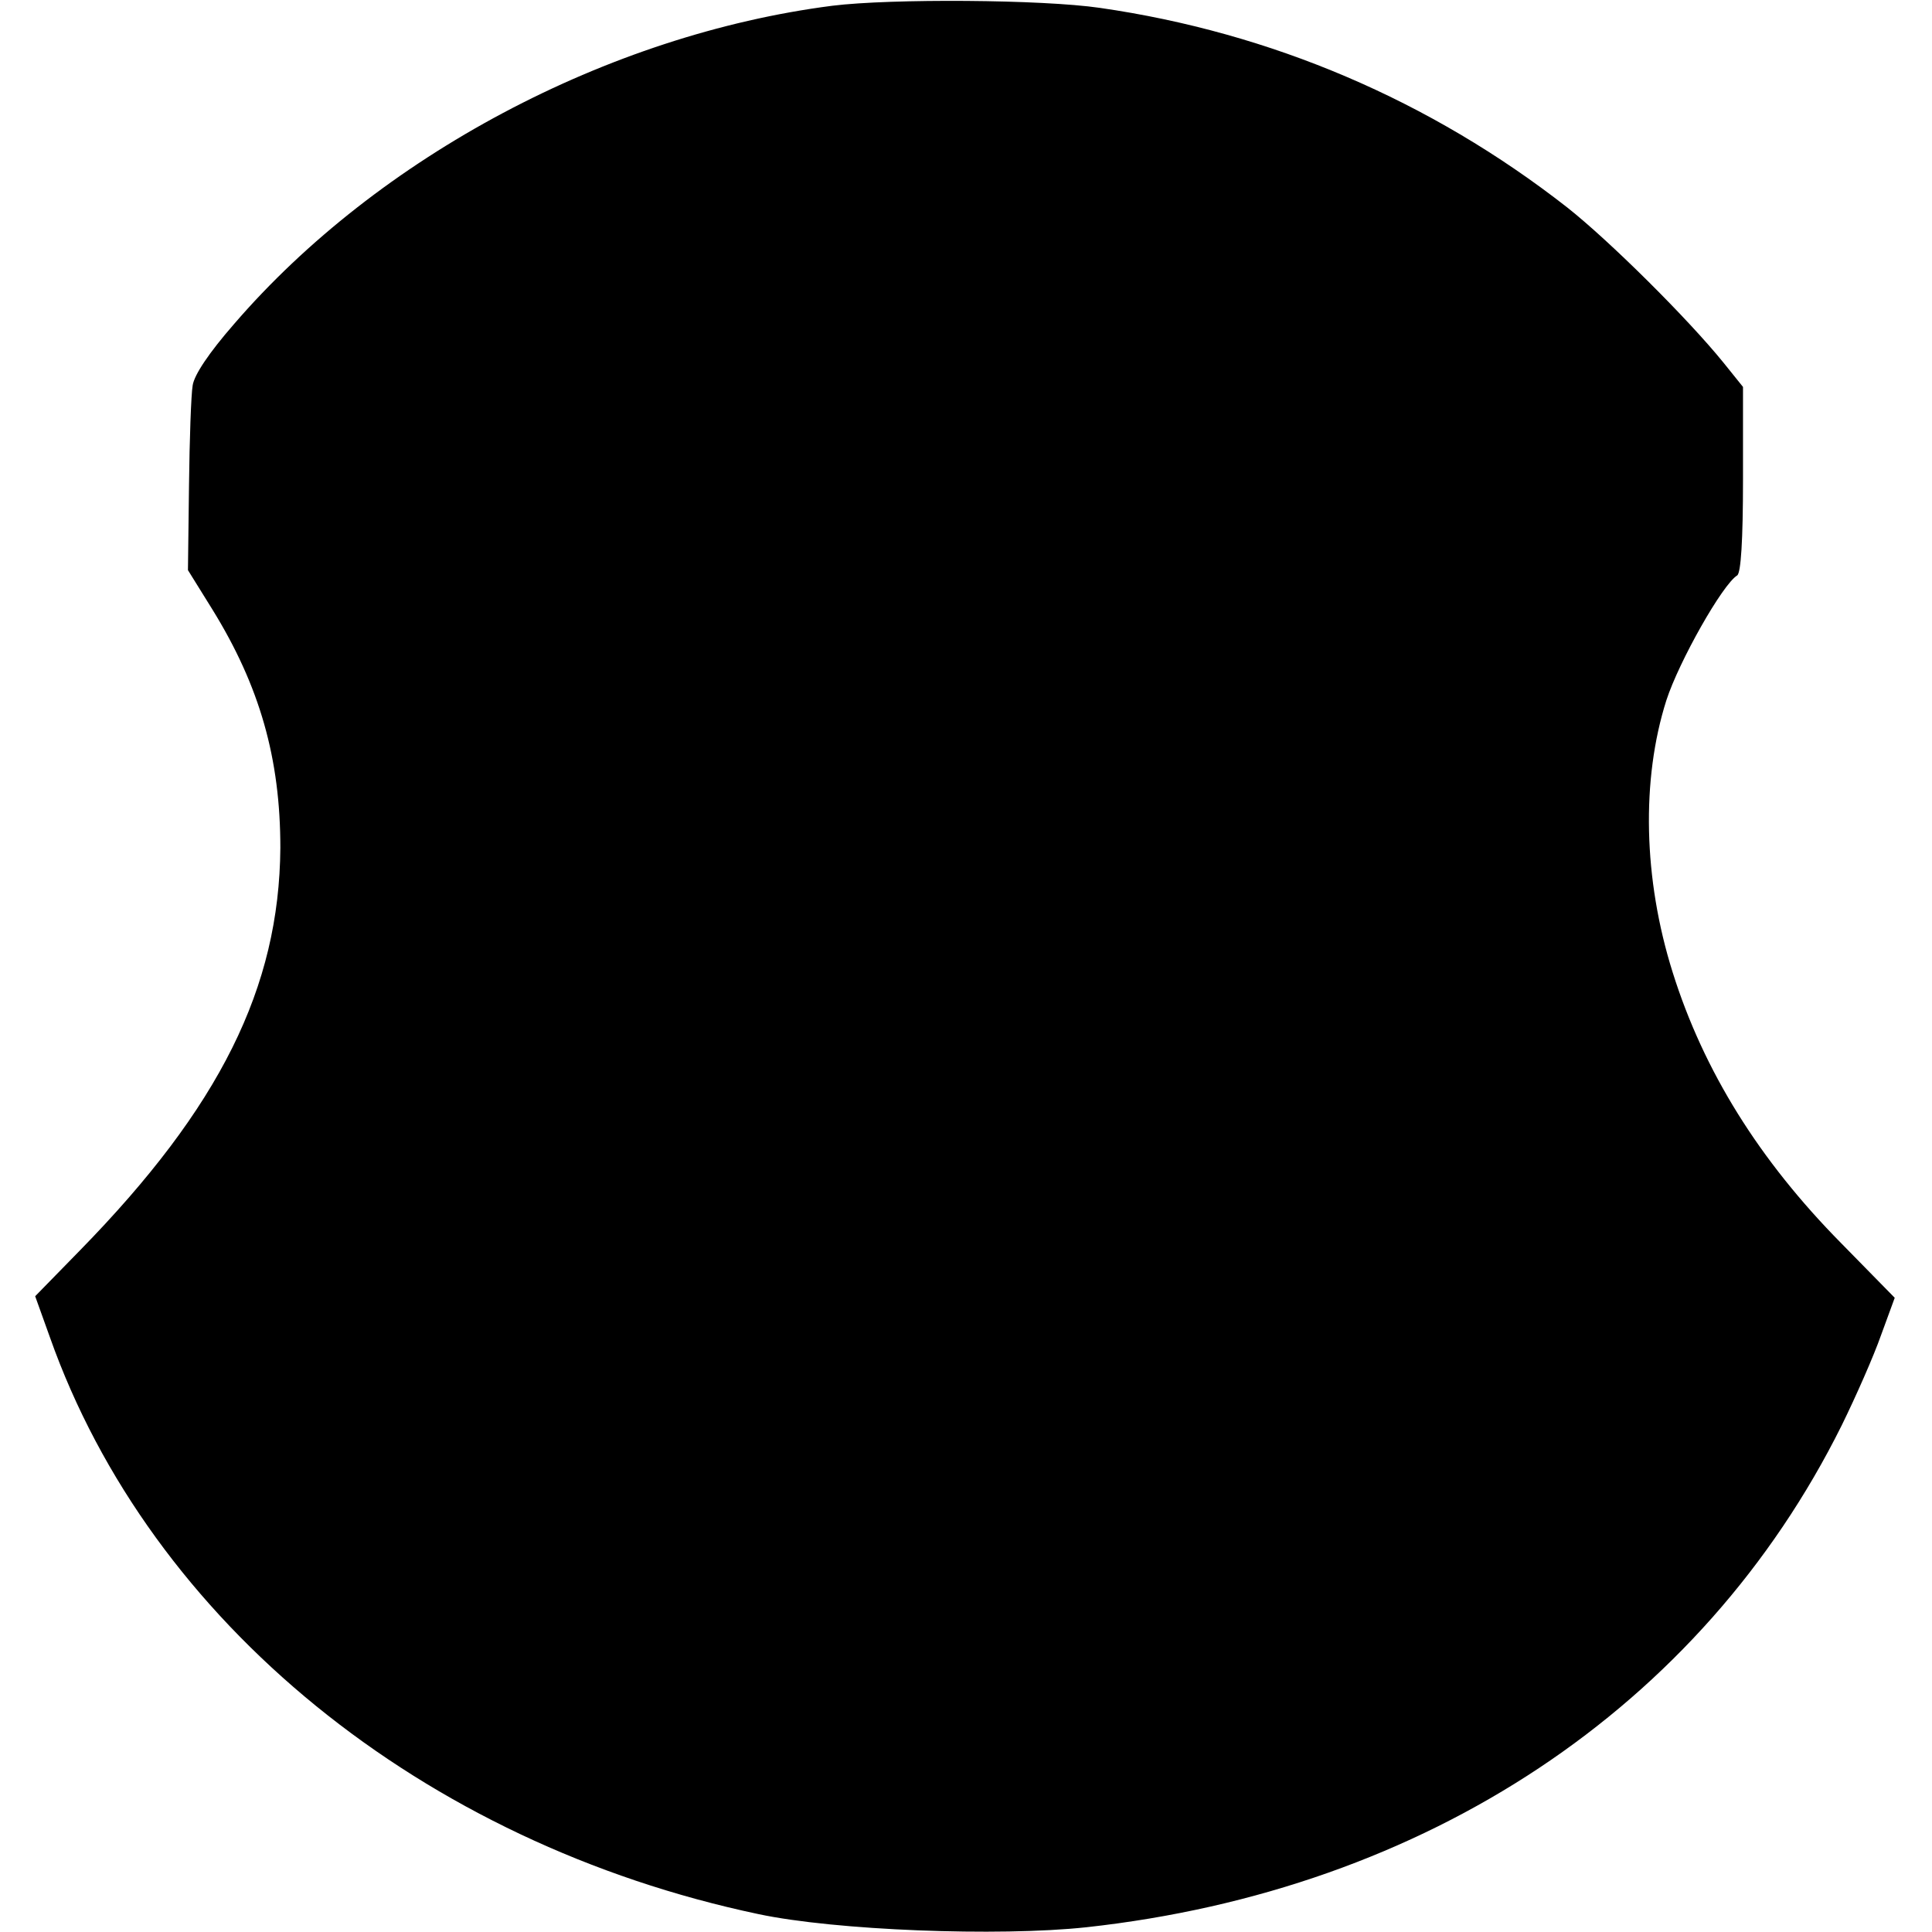
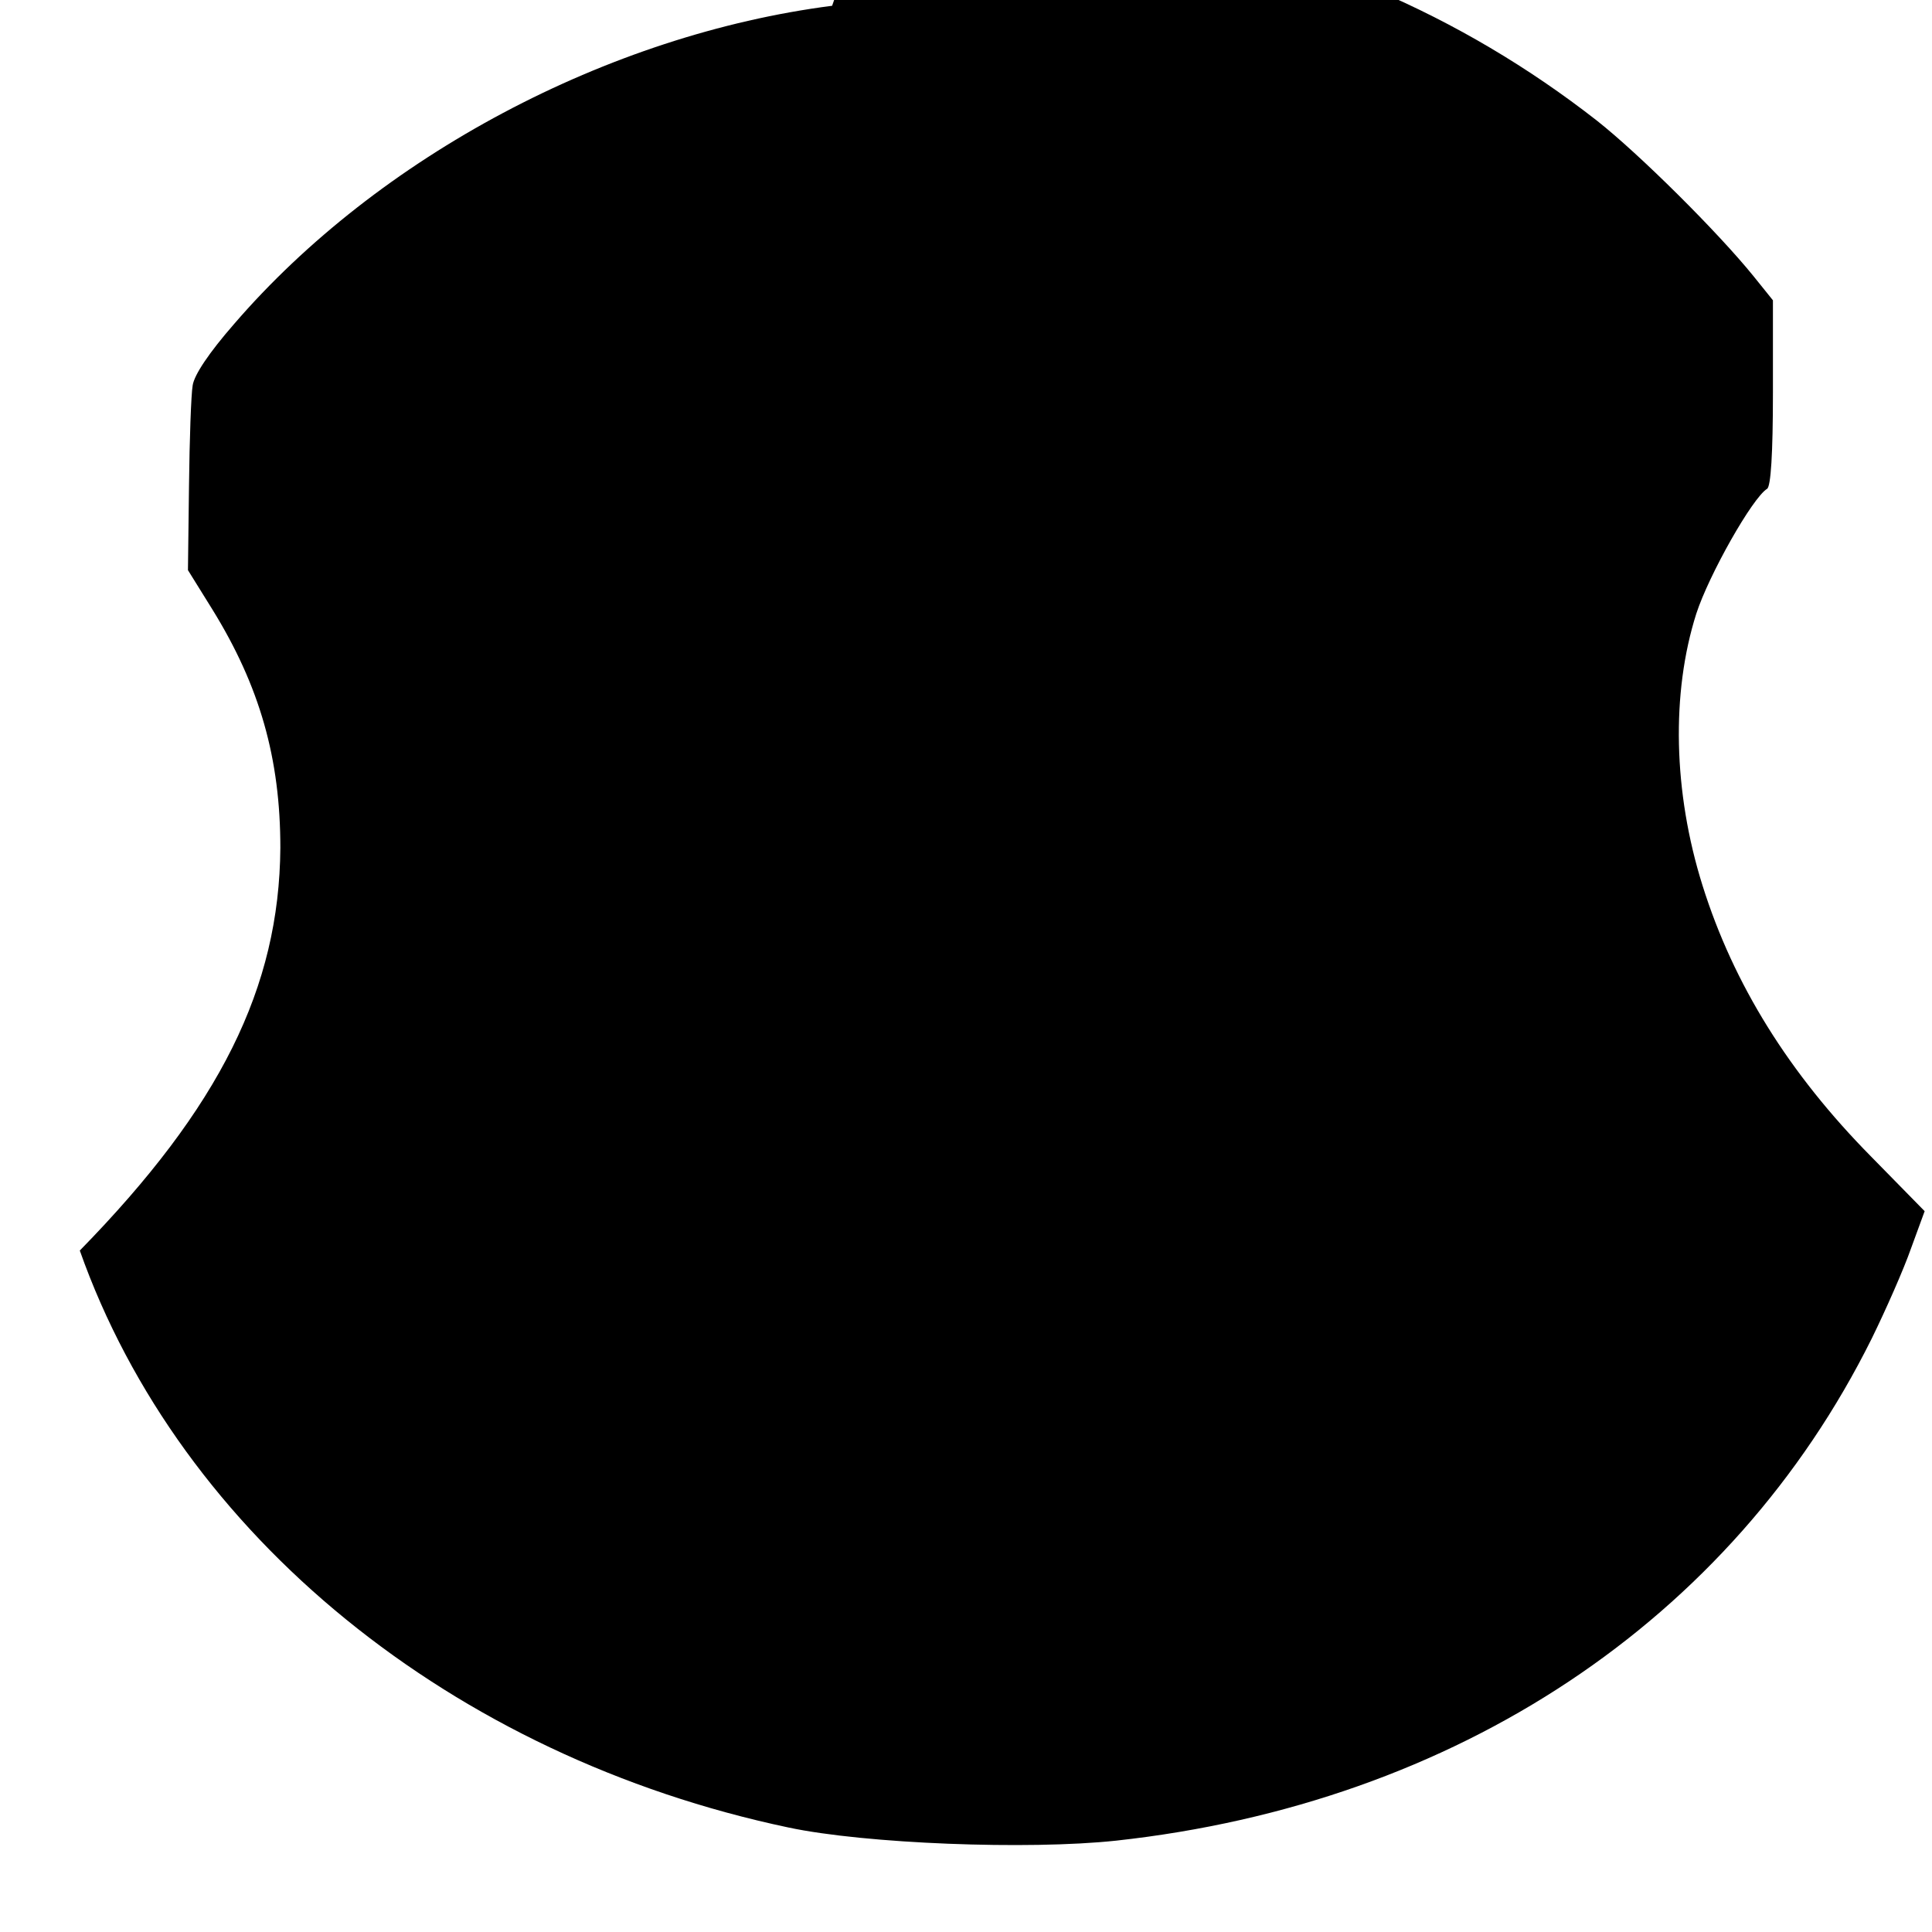
<svg xmlns="http://www.w3.org/2000/svg" version="1.0" width="368pt" height="368pt" viewBox="0 0 368 368" preserveAspectRatio="xMidYMid meet">
  <g transform="translate(0,368) scale(0.1,-0.1)" fill="#000000" stroke="none">
-     <path d="M1585 3669 c-427 -55 -864 -287 -1139 -606 -48 -55 -76 -97 -79 -117 -3 -17 -6 -103 -7 -191 l-2 -161 46 -74 c91 -147 130 -285 130 -455 -2 -266 -115 -494 -382 -767 l-85 -87 28 -78 c192 -543 710 -964 1350 -1099 146 -31 456 -43 624 -25 648 71 1172 419 1439 956 27 55 61 132 75 172 l26 71 -102 104 c-156 158 -262 328 -321 516 -56 178 -60 367 -12 518 24 74 107 221 135 238 7 5 11 66 11 183 l0 176 -37 46 c-68 84 -217 232 -298 296 -261 204 -564 333 -890 380 -110 16 -397 18 -510 4z" />
+     <path d="M1585 3669 c-427 -55 -864 -287 -1139 -606 -48 -55 -76 -97 -79 -117 -3 -17 -6 -103 -7 -191 l-2 -161 46 -74 c91 -147 130 -285 130 -455 -2 -266 -115 -494 -382 -767 c192 -543 710 -964 1350 -1099 146 -31 456 -43 624 -25 648 71 1172 419 1439 956 27 55 61 132 75 172 l26 71 -102 104 c-156 158 -262 328 -321 516 -56 178 -60 367 -12 518 24 74 107 221 135 238 7 5 11 66 11 183 l0 176 -37 46 c-68 84 -217 232 -298 296 -261 204 -564 333 -890 380 -110 16 -397 18 -510 4z" />
  </g>
</svg>